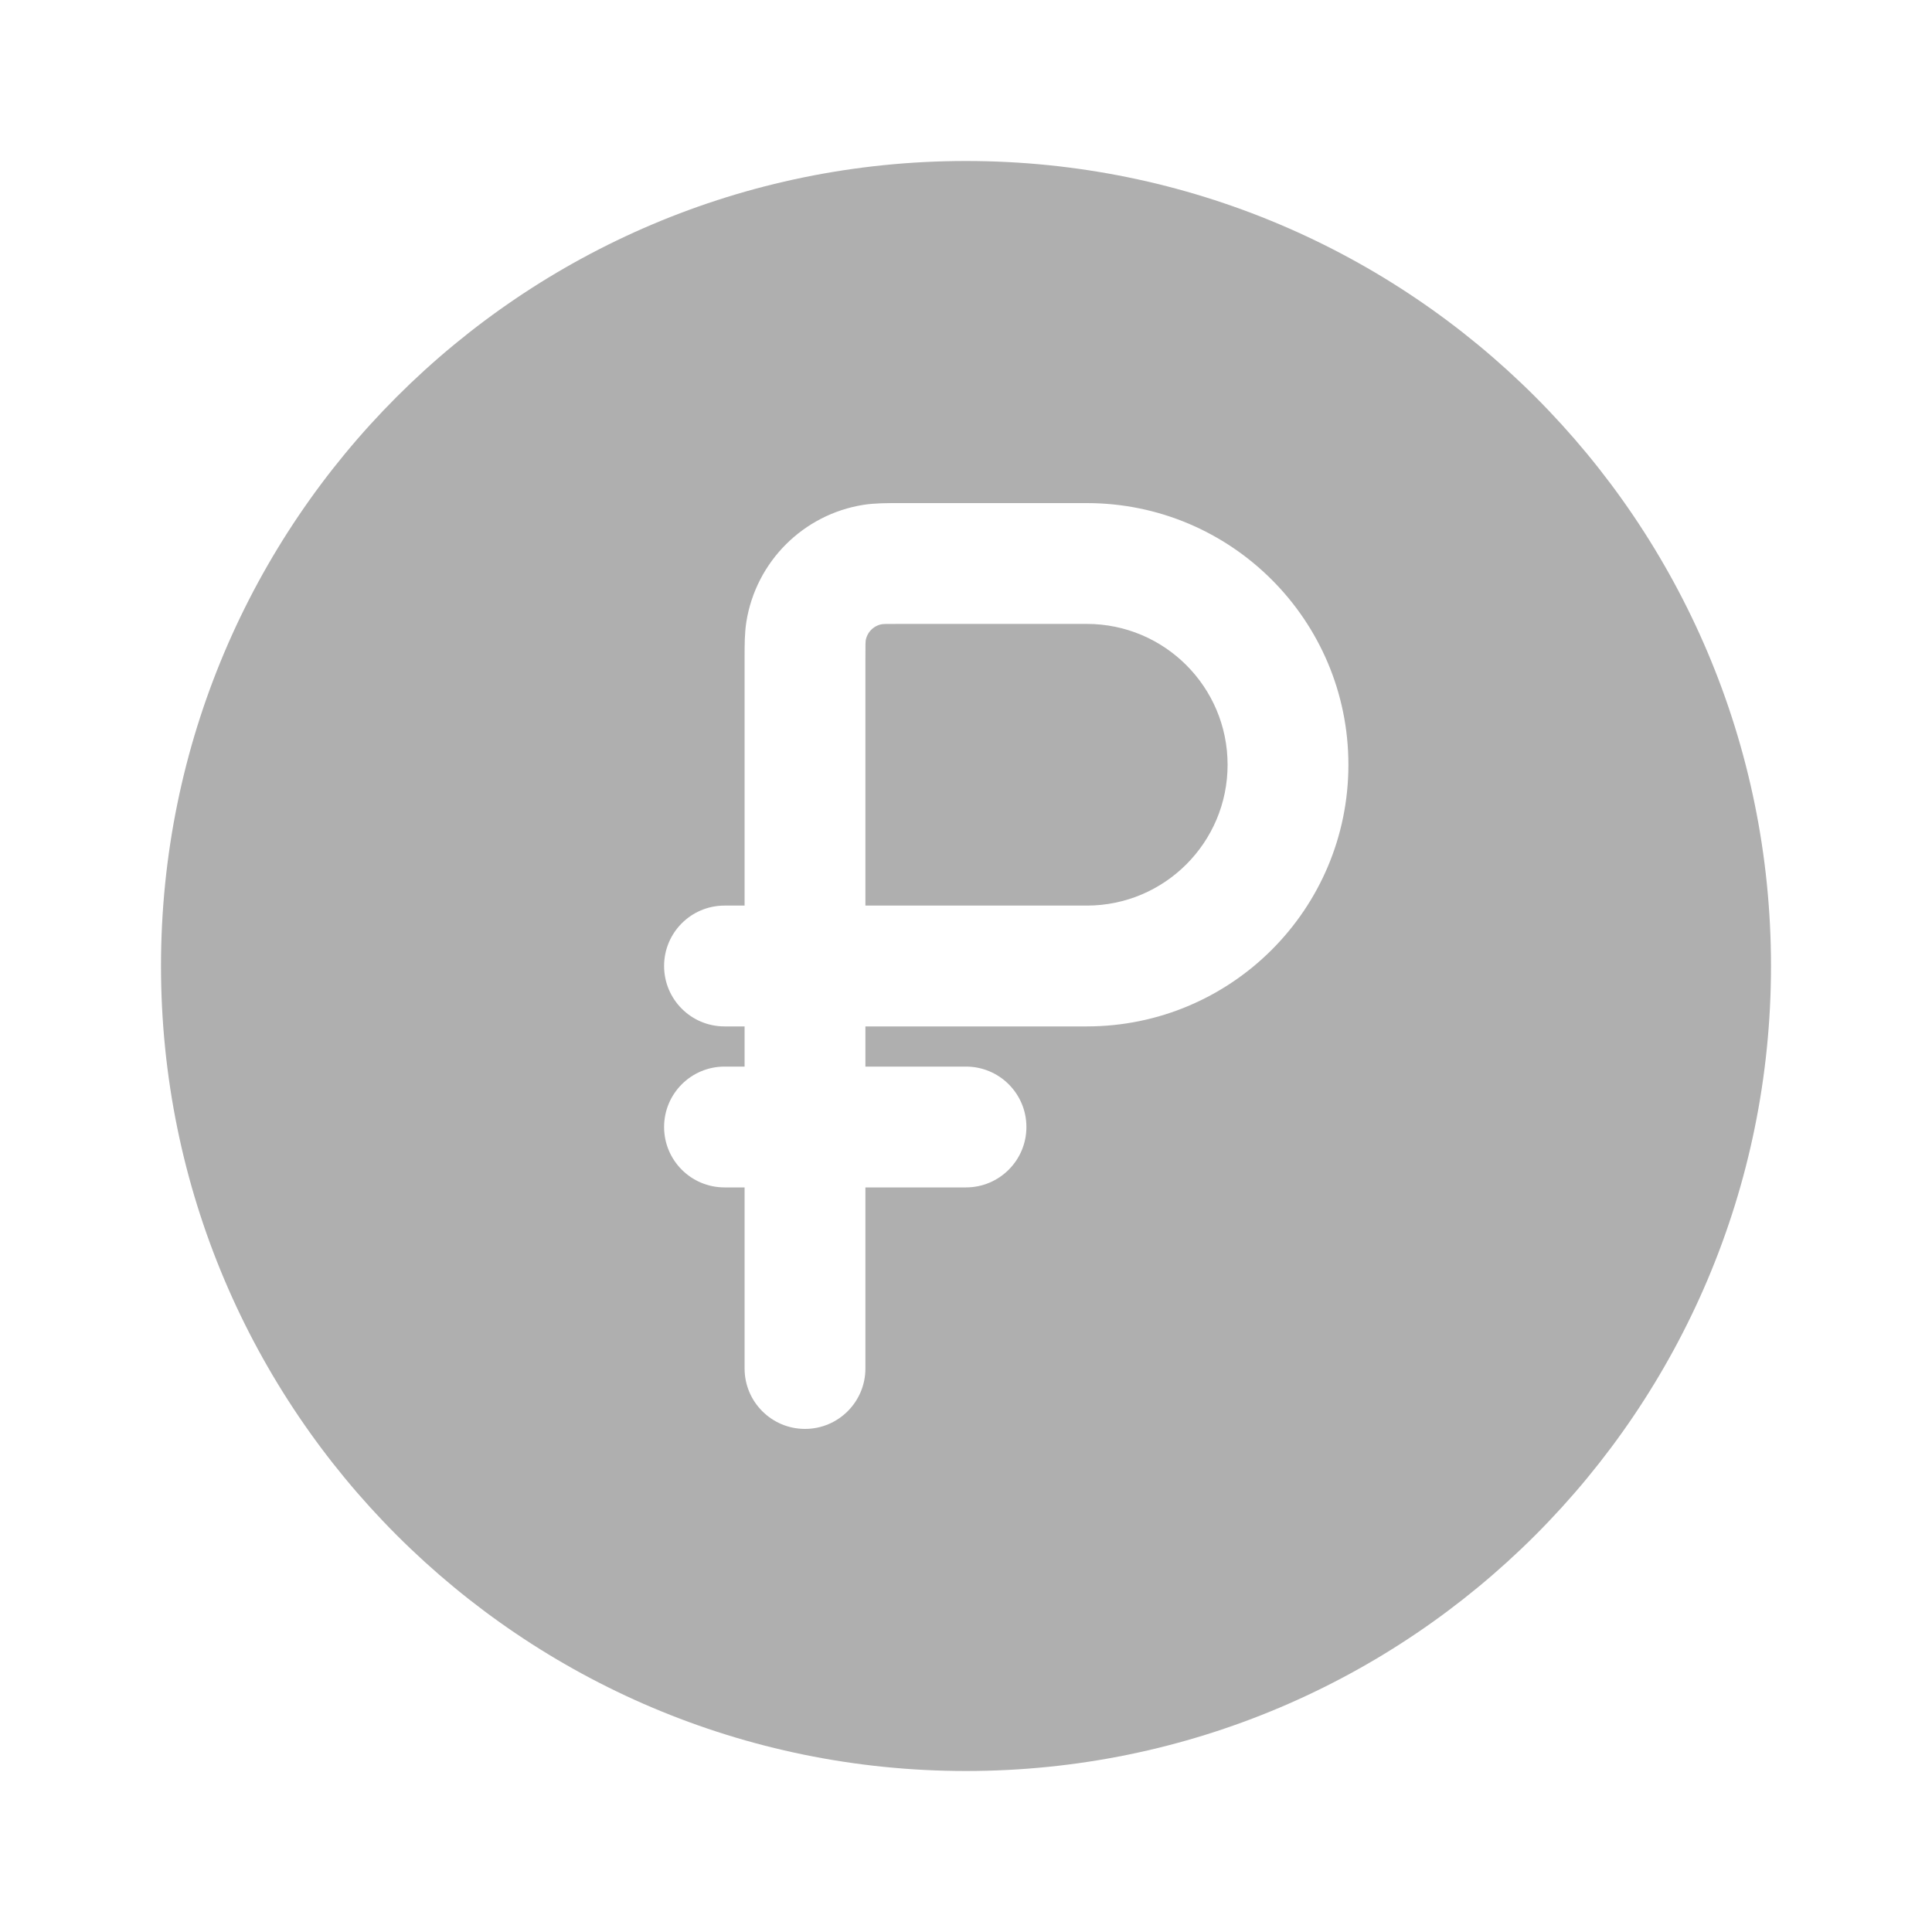
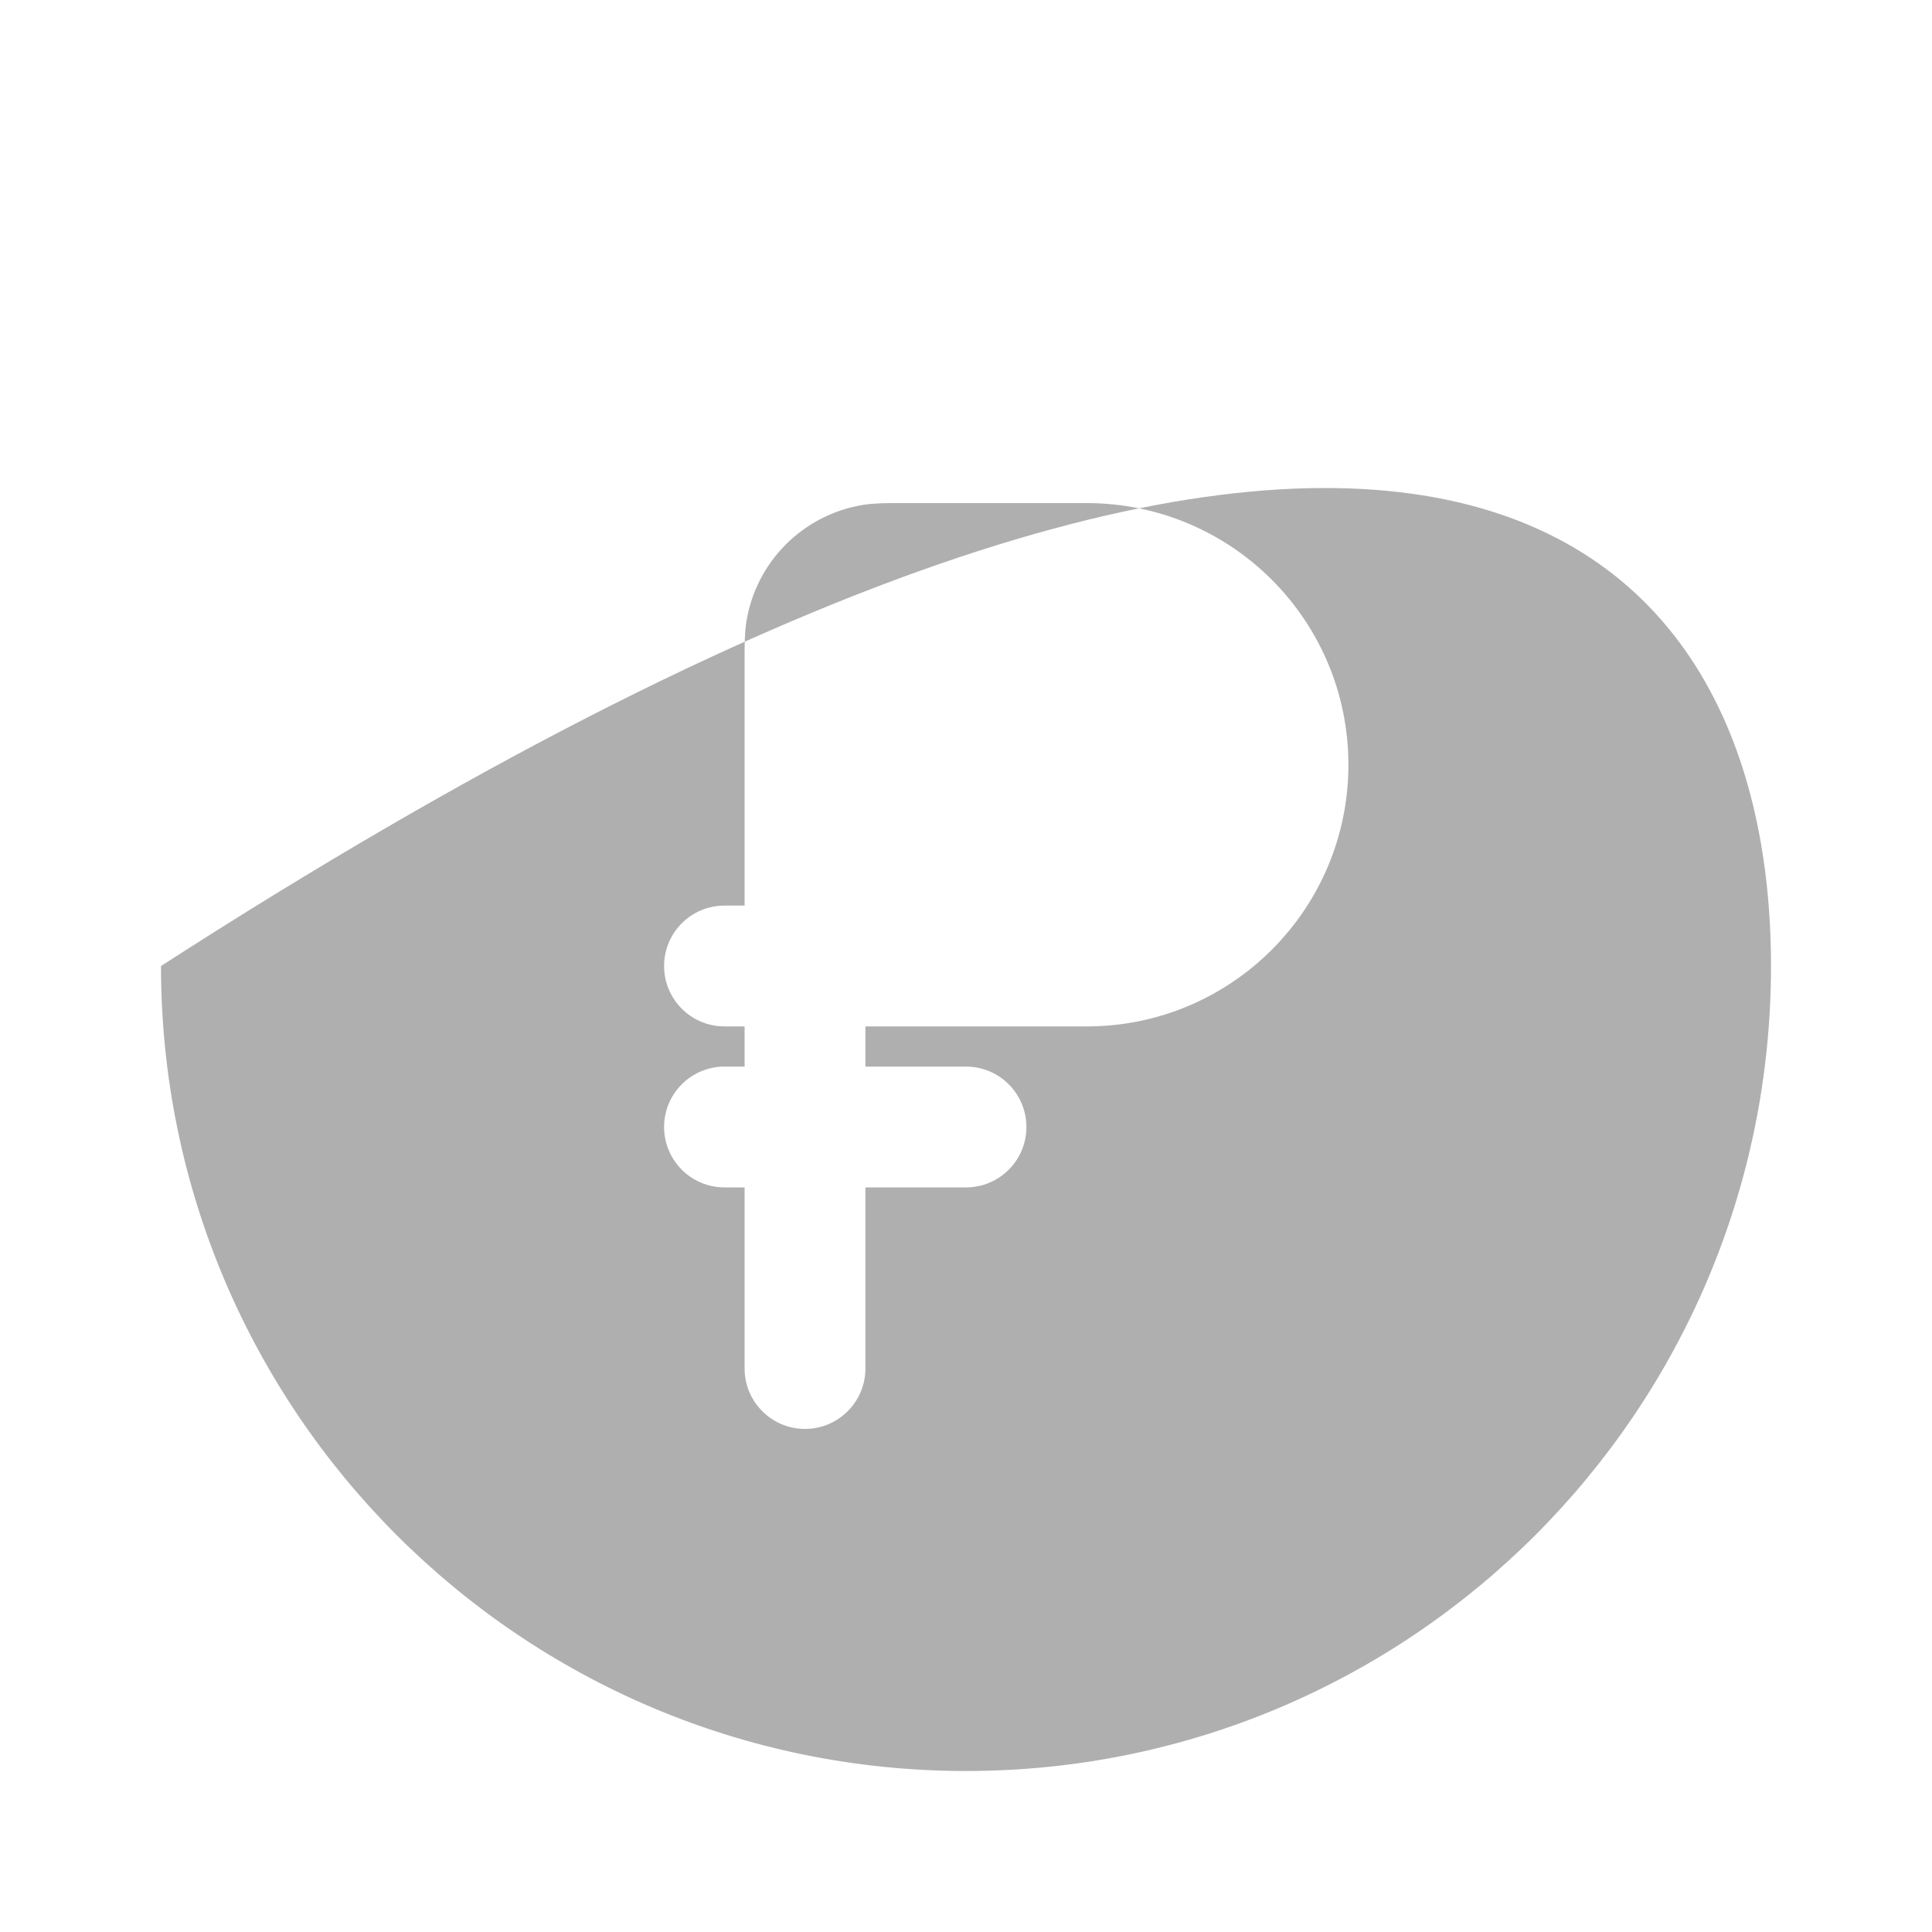
<svg xmlns="http://www.w3.org/2000/svg" width="30" height="30" viewBox="0 0 30 30" fill="none">
-   <path d="M16.875 14.062H13.438V10.25C13.438 10.129 13.438 10.057 13.439 10.002C13.44 9.968 13.441 9.953 13.442 9.949C13.463 9.817 13.567 9.713 13.699 9.692C13.703 9.691 13.718 9.69 13.752 9.689C13.807 9.688 13.879 9.688 14 9.688H16.875C18.083 9.688 19.062 10.667 19.062 11.875C19.062 13.083 18.083 14.062 16.875 14.062Z" fill="#AFAFAF" />
-   <path fill-rule="evenodd" clip-rule="evenodd" d="M27.5 15C27.5 21.904 21.904 27.5 15 27.5C8.096 27.5 2.5 21.904 2.5 15C2.5 8.096 8.096 2.5 15 2.5C21.904 2.5 27.5 8.096 27.5 15ZM10.312 17.5C10.312 16.982 10.732 16.562 11.25 16.562H11.562V15.938H11.25C10.732 15.938 10.312 15.518 10.312 15C10.312 14.482 10.732 14.062 11.25 14.062H11.562L11.562 10.202C11.562 10.02 11.562 9.831 11.589 9.658C11.738 8.722 12.472 7.988 13.408 7.839C13.581 7.812 13.77 7.812 13.952 7.812L16.875 7.812C19.119 7.812 20.938 9.631 20.938 11.875C20.938 14.119 19.119 15.938 16.875 15.938H13.438V16.562H15C15.518 16.562 15.938 16.982 15.938 17.5C15.938 18.018 15.518 18.438 15 18.438H13.438V21.25C13.438 21.768 13.018 22.188 12.5 22.188C11.982 22.188 11.562 21.768 11.562 21.25V18.438H11.25C10.732 18.438 10.312 18.018 10.312 17.5Z" fill="#AFAFAF" />
+   <path fill-rule="evenodd" clip-rule="evenodd" d="M27.5 15C27.5 21.904 21.904 27.5 15 27.5C8.096 27.5 2.5 21.904 2.5 15C21.904 2.5 27.5 8.096 27.5 15ZM10.312 17.5C10.312 16.982 10.732 16.562 11.25 16.562H11.562V15.938H11.25C10.732 15.938 10.312 15.518 10.312 15C10.312 14.482 10.732 14.062 11.25 14.062H11.562L11.562 10.202C11.562 10.02 11.562 9.831 11.589 9.658C11.738 8.722 12.472 7.988 13.408 7.839C13.581 7.812 13.77 7.812 13.952 7.812L16.875 7.812C19.119 7.812 20.938 9.631 20.938 11.875C20.938 14.119 19.119 15.938 16.875 15.938H13.438V16.562H15C15.518 16.562 15.938 16.982 15.938 17.5C15.938 18.018 15.518 18.438 15 18.438H13.438V21.25C13.438 21.768 13.018 22.188 12.5 22.188C11.982 22.188 11.562 21.768 11.562 21.25V18.438H11.25C10.732 18.438 10.312 18.018 10.312 17.5Z" fill="#AFAFAF" />
</svg>